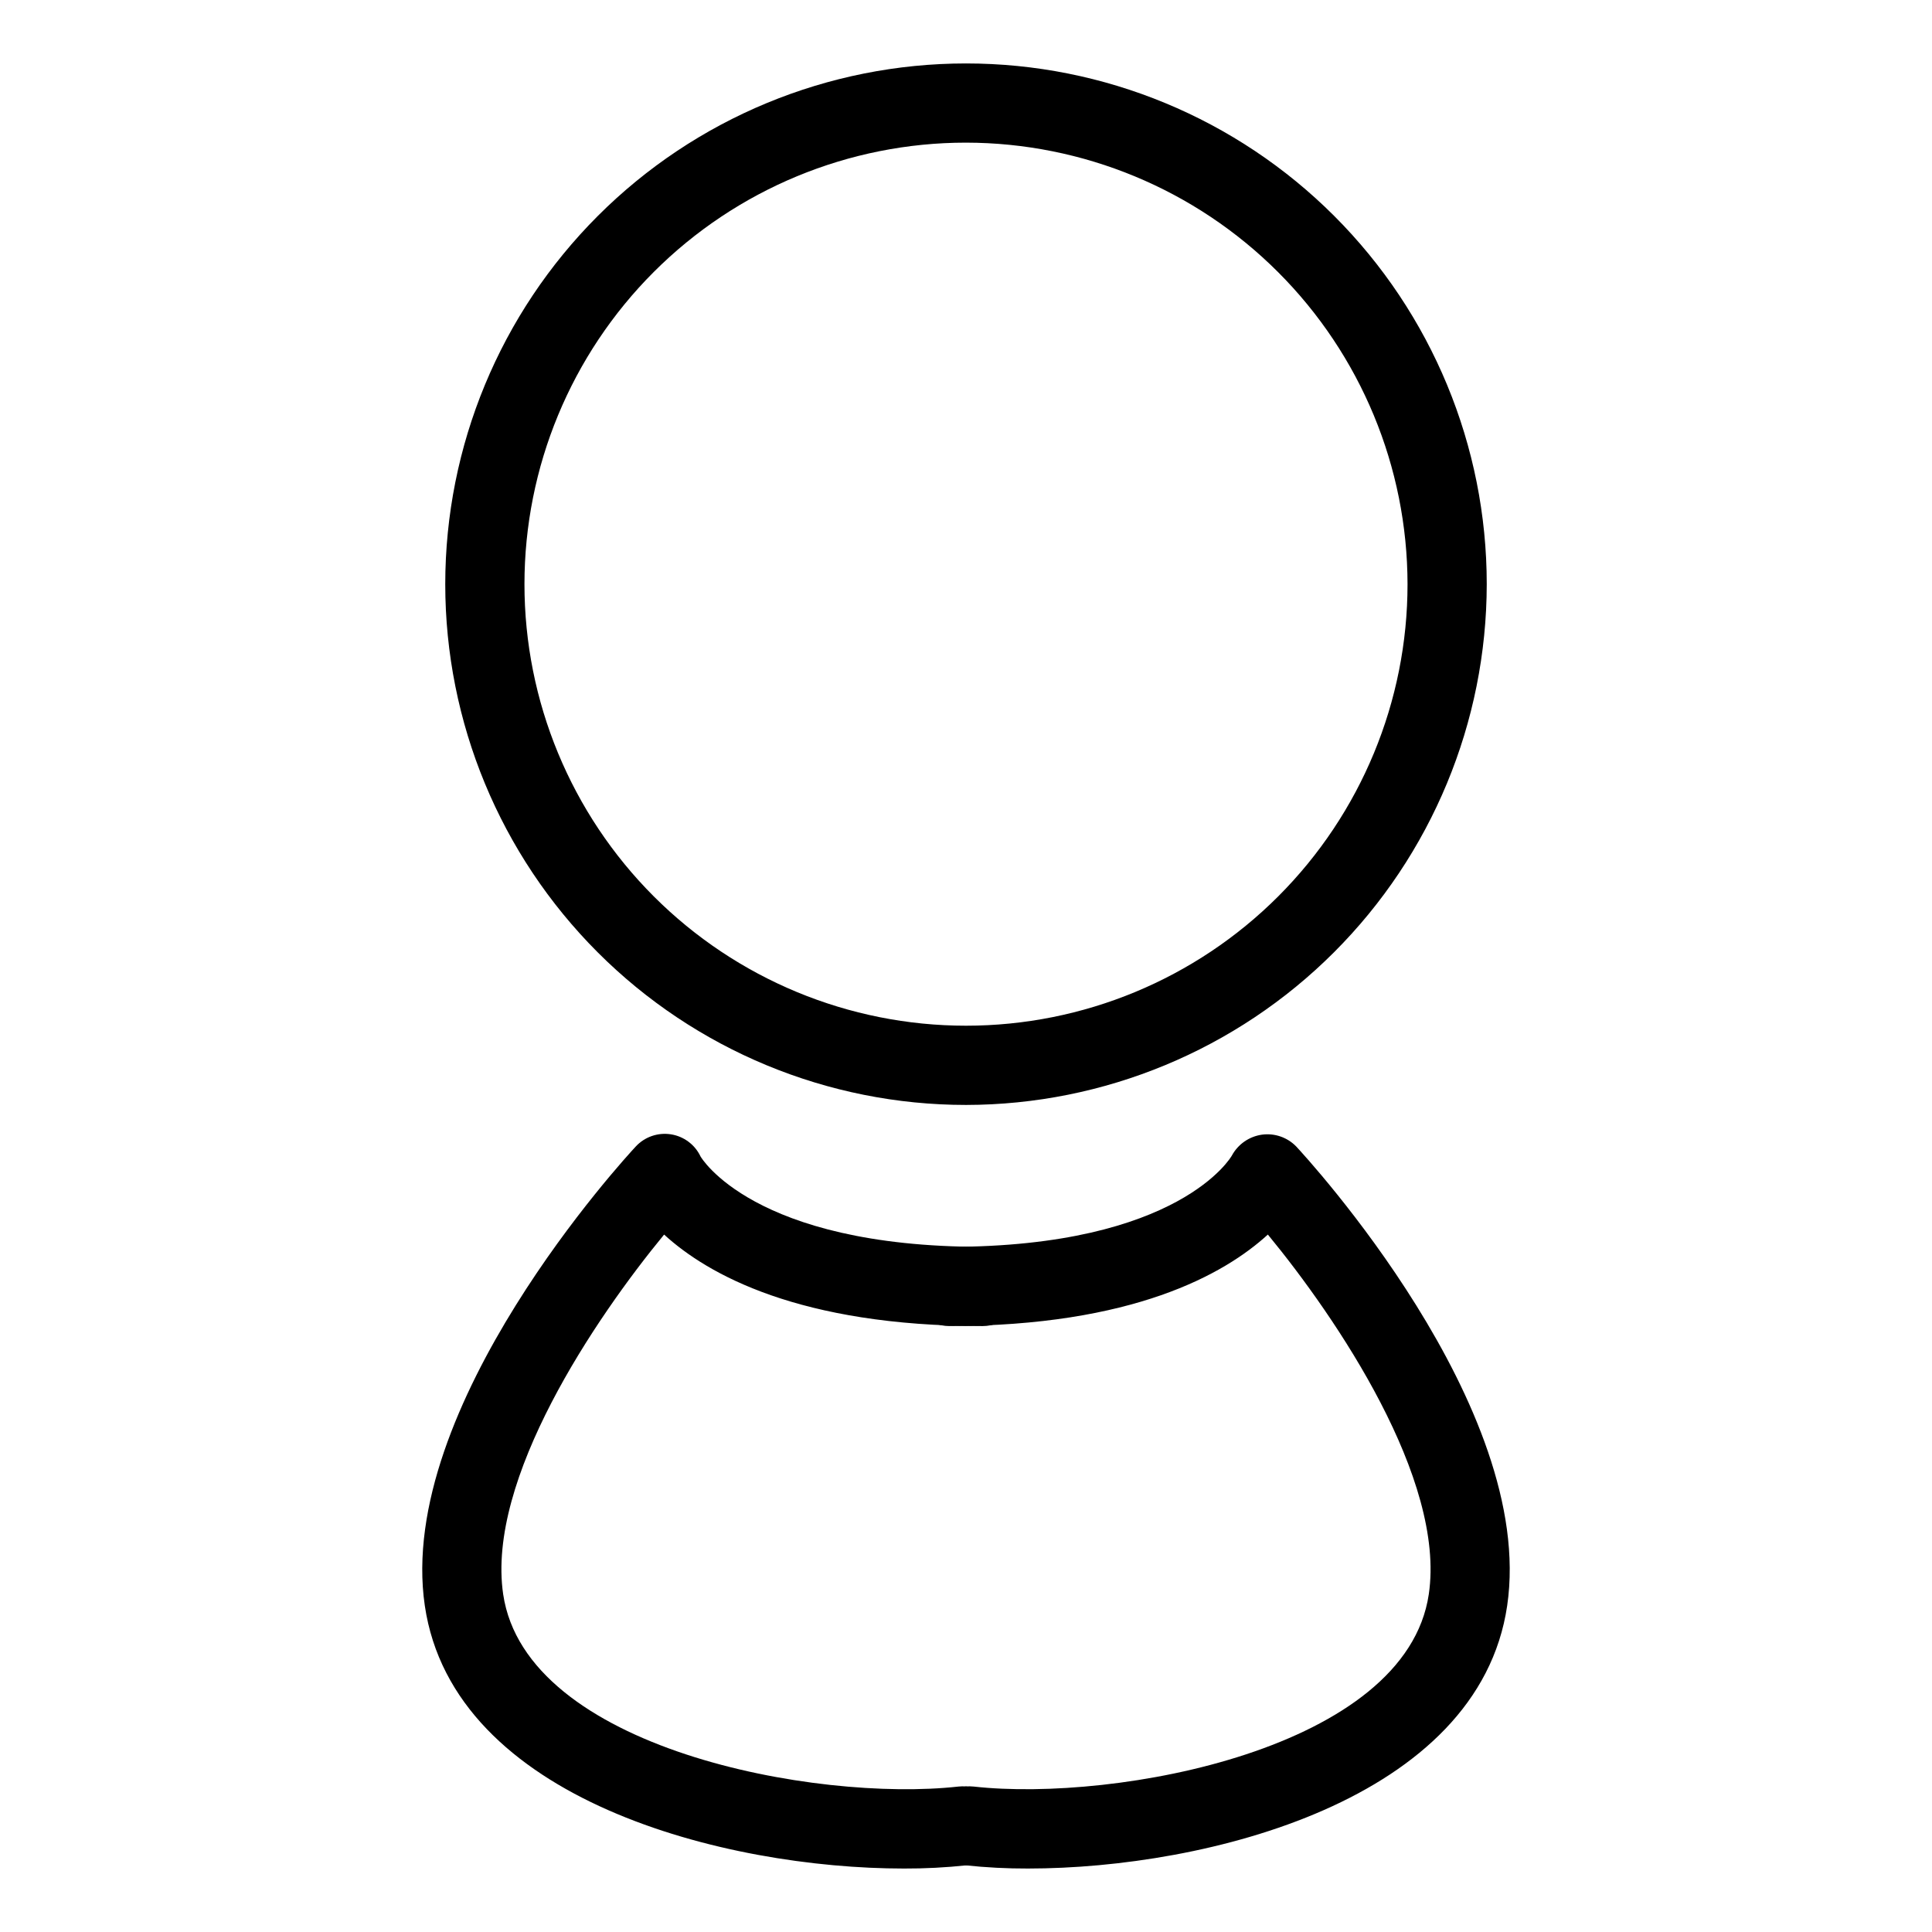
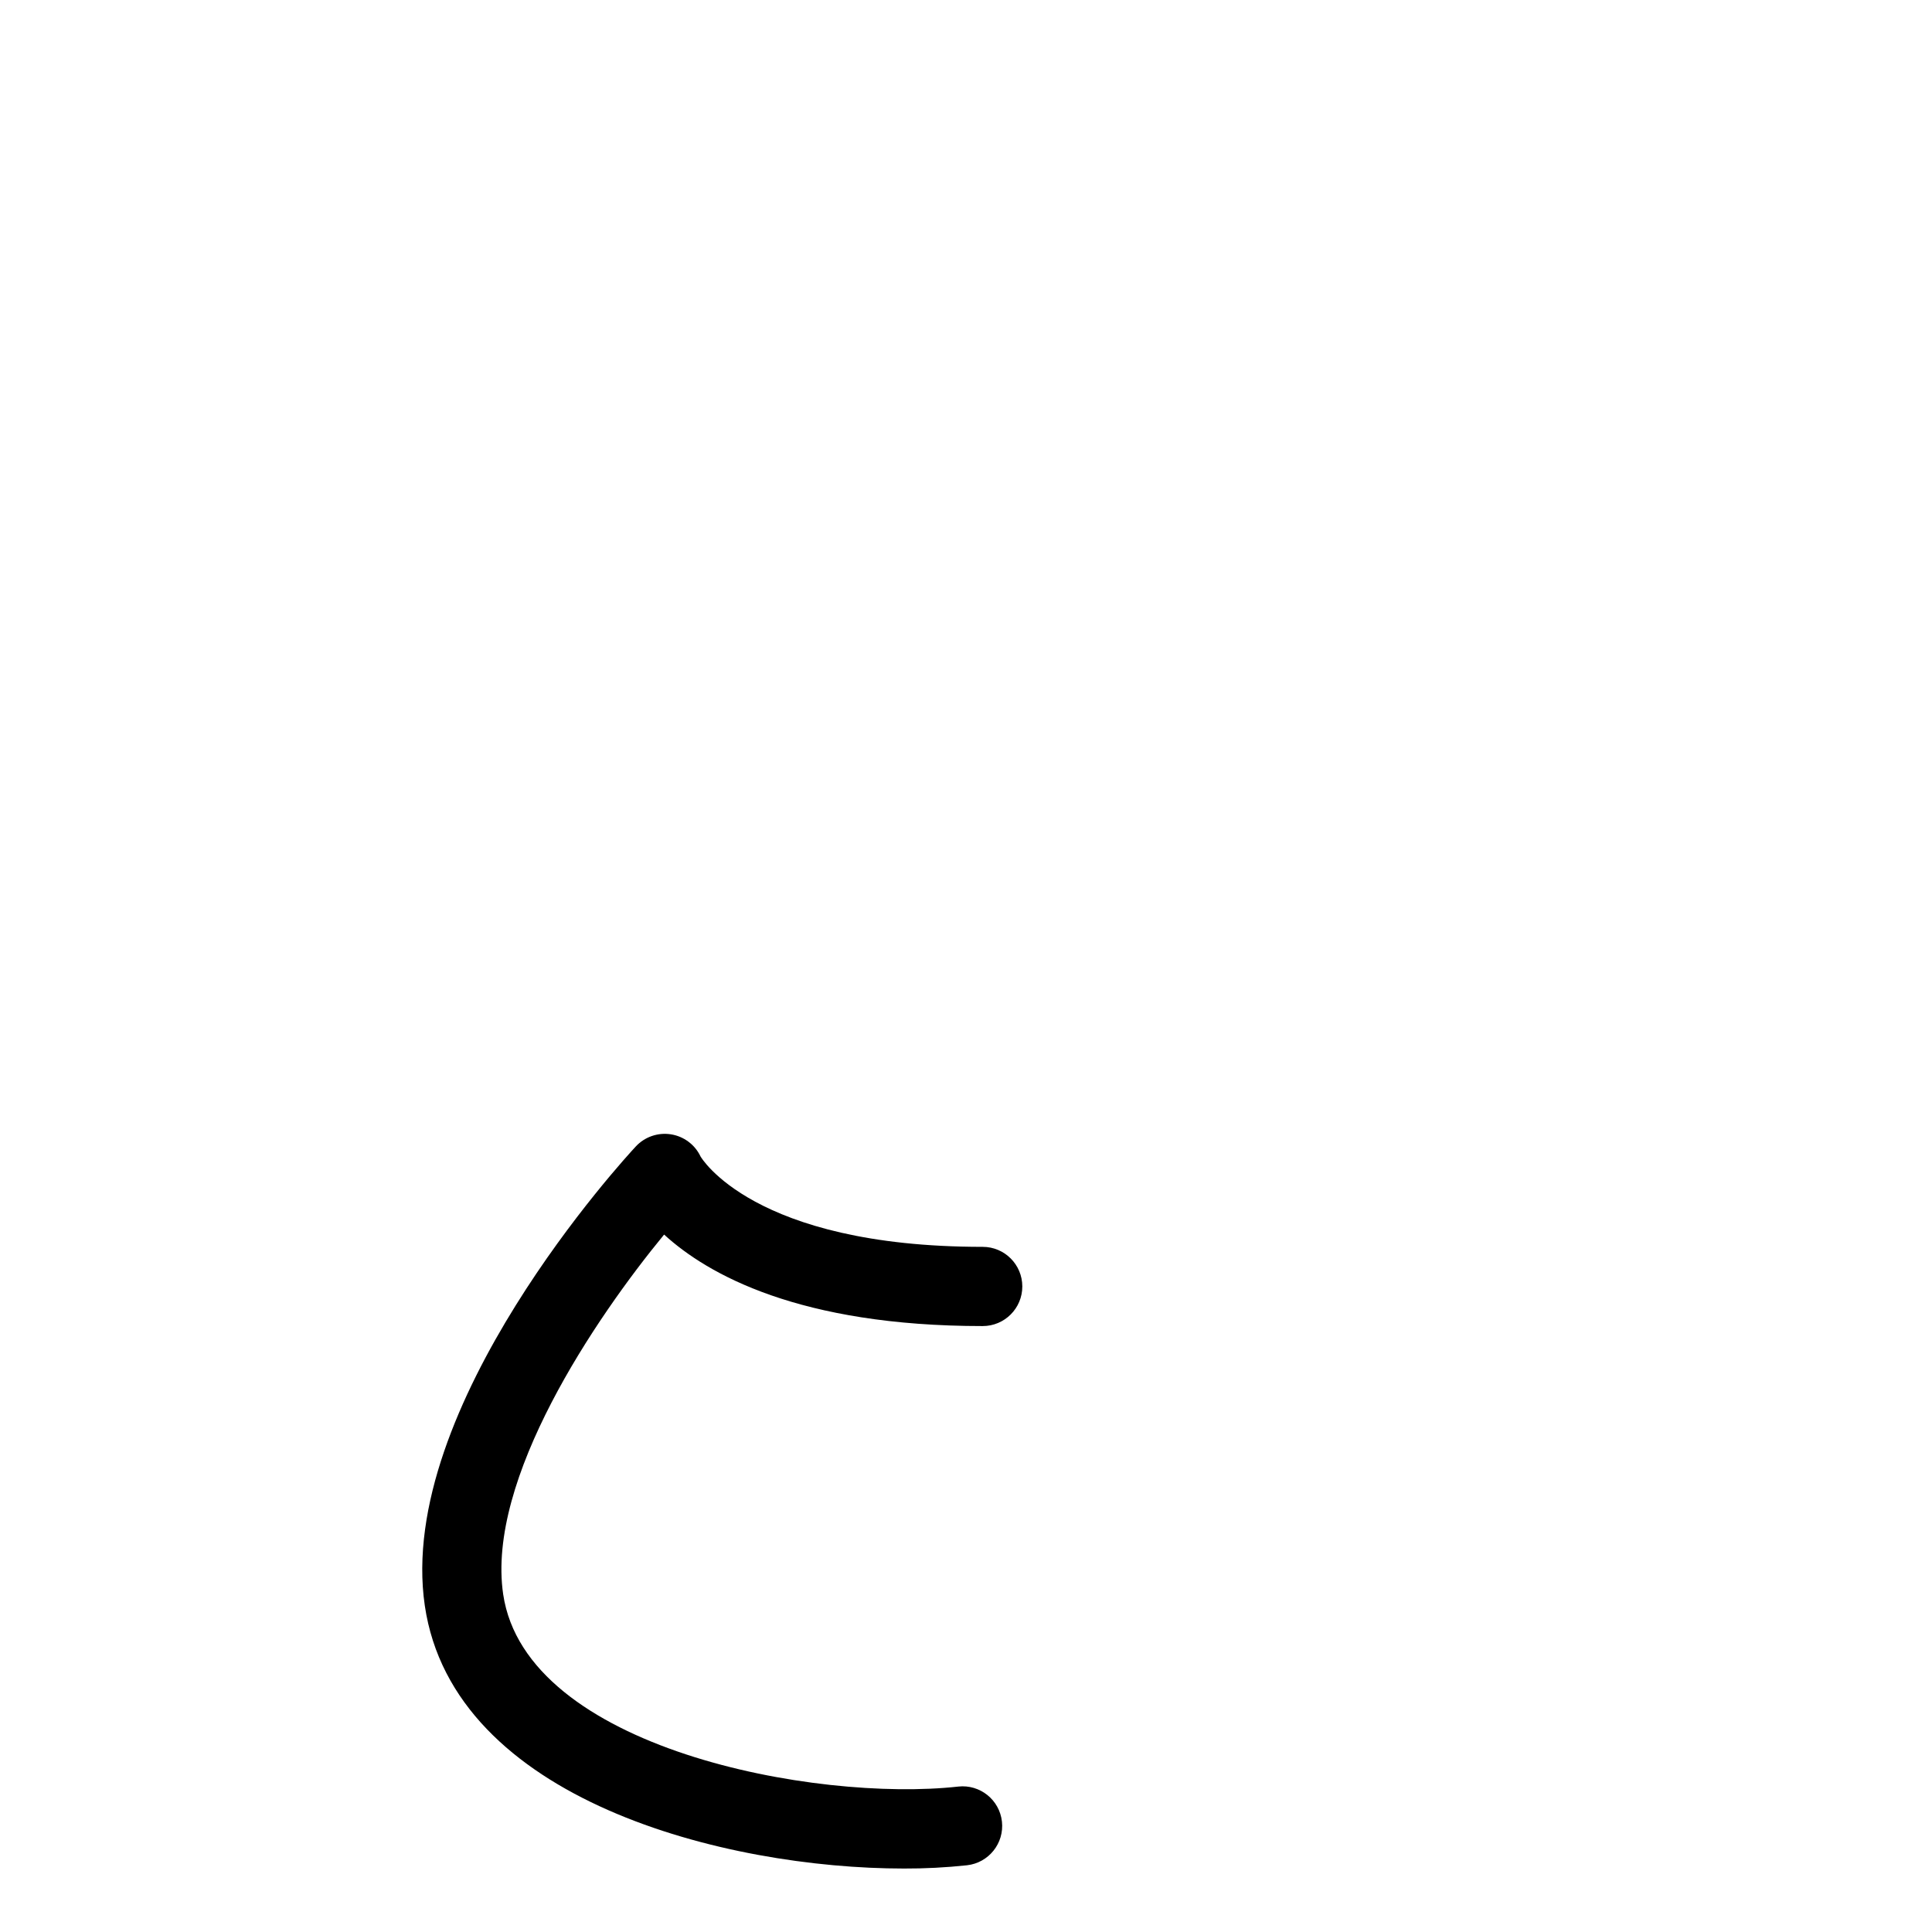
<svg xmlns="http://www.w3.org/2000/svg" fill="#000000" width="800px" height="800px" version="1.1" viewBox="144 144 512 512">
  <g>
-     <path d="m400 436.82c-36.602 0-71.703-14.539-97.582-40.422-25.883-25.879-40.422-60.98-40.422-97.582s14.543-71.703 40.422-97.582c25.879-25.883 60.98-40.422 97.582-40.422s71.703 14.539 97.582 40.418c25.883 25.883 40.422 60.984 40.422 97.582-0.039 36.59-14.594 71.668-40.465 97.539-25.875 25.875-60.953 40.426-97.539 40.469zm0-255.02c-31.035 0-60.797 12.328-82.742 34.273-21.941 21.945-34.27 51.707-34.27 82.742 0 31.031 12.332 60.793 34.273 82.738 21.945 21.941 51.707 34.27 82.742 34.27 31.031 0 60.797-12.328 82.738-34.273 21.945-21.945 34.27-51.707 34.27-82.738-0.035-31.023-12.375-60.766-34.312-82.703-21.934-21.938-51.68-34.273-82.699-34.309z" />
    <path d="m383.52 639.18c-47.211 0-119.36-18.051-126.94-69.652-7.75-52.684 53.309-118.91 55.914-121.7v-0.004c2.371-2.547 5.848-3.75 9.285-3.219s6.387 2.734 7.875 5.879c0.012 0 13.695 23.945 74.773 23.945 5.797 0 10.496 4.699 10.496 10.496s-4.699 10.496-10.496 10.496c-48.555 0-72.887-13.684-84.43-24.246-18.234 22.156-47.129 64.812-42.652 95.301 6.027 40.996 82.859 55.172 120.59 50.988l0.004-0.004c5.762-0.641 10.949 3.512 11.586 9.273 0.641 5.758-3.508 10.945-9.27 11.586-5.559 0.594-11.148 0.883-16.738 0.863z" />
-     <path d="m416.48 639.18c-5.59 0.02-11.18-0.27-16.738-0.863-5.762-0.641-9.91-5.828-9.27-11.586 0.637-5.762 5.824-9.91 11.586-9.273 37.77 4.188 114.57-9.992 120.59-50.988 4.481-30.488-24.414-73.145-42.652-95.301-11.543 10.562-35.875 24.246-84.43 24.246l0.004 0.004c-5.797 0-10.496-4.699-10.496-10.496s4.699-10.496 10.496-10.496c61.078 0 74.762-23.945 74.887-24.191 1.629-3.008 4.59-5.062 7.977-5.539 3.348-0.457 6.711 0.703 9.07 3.125 2.602 2.793 63.664 69.02 55.914 121.7-7.574 51.598-79.727 69.648-126.94 69.656z" />
  </g>
</svg>